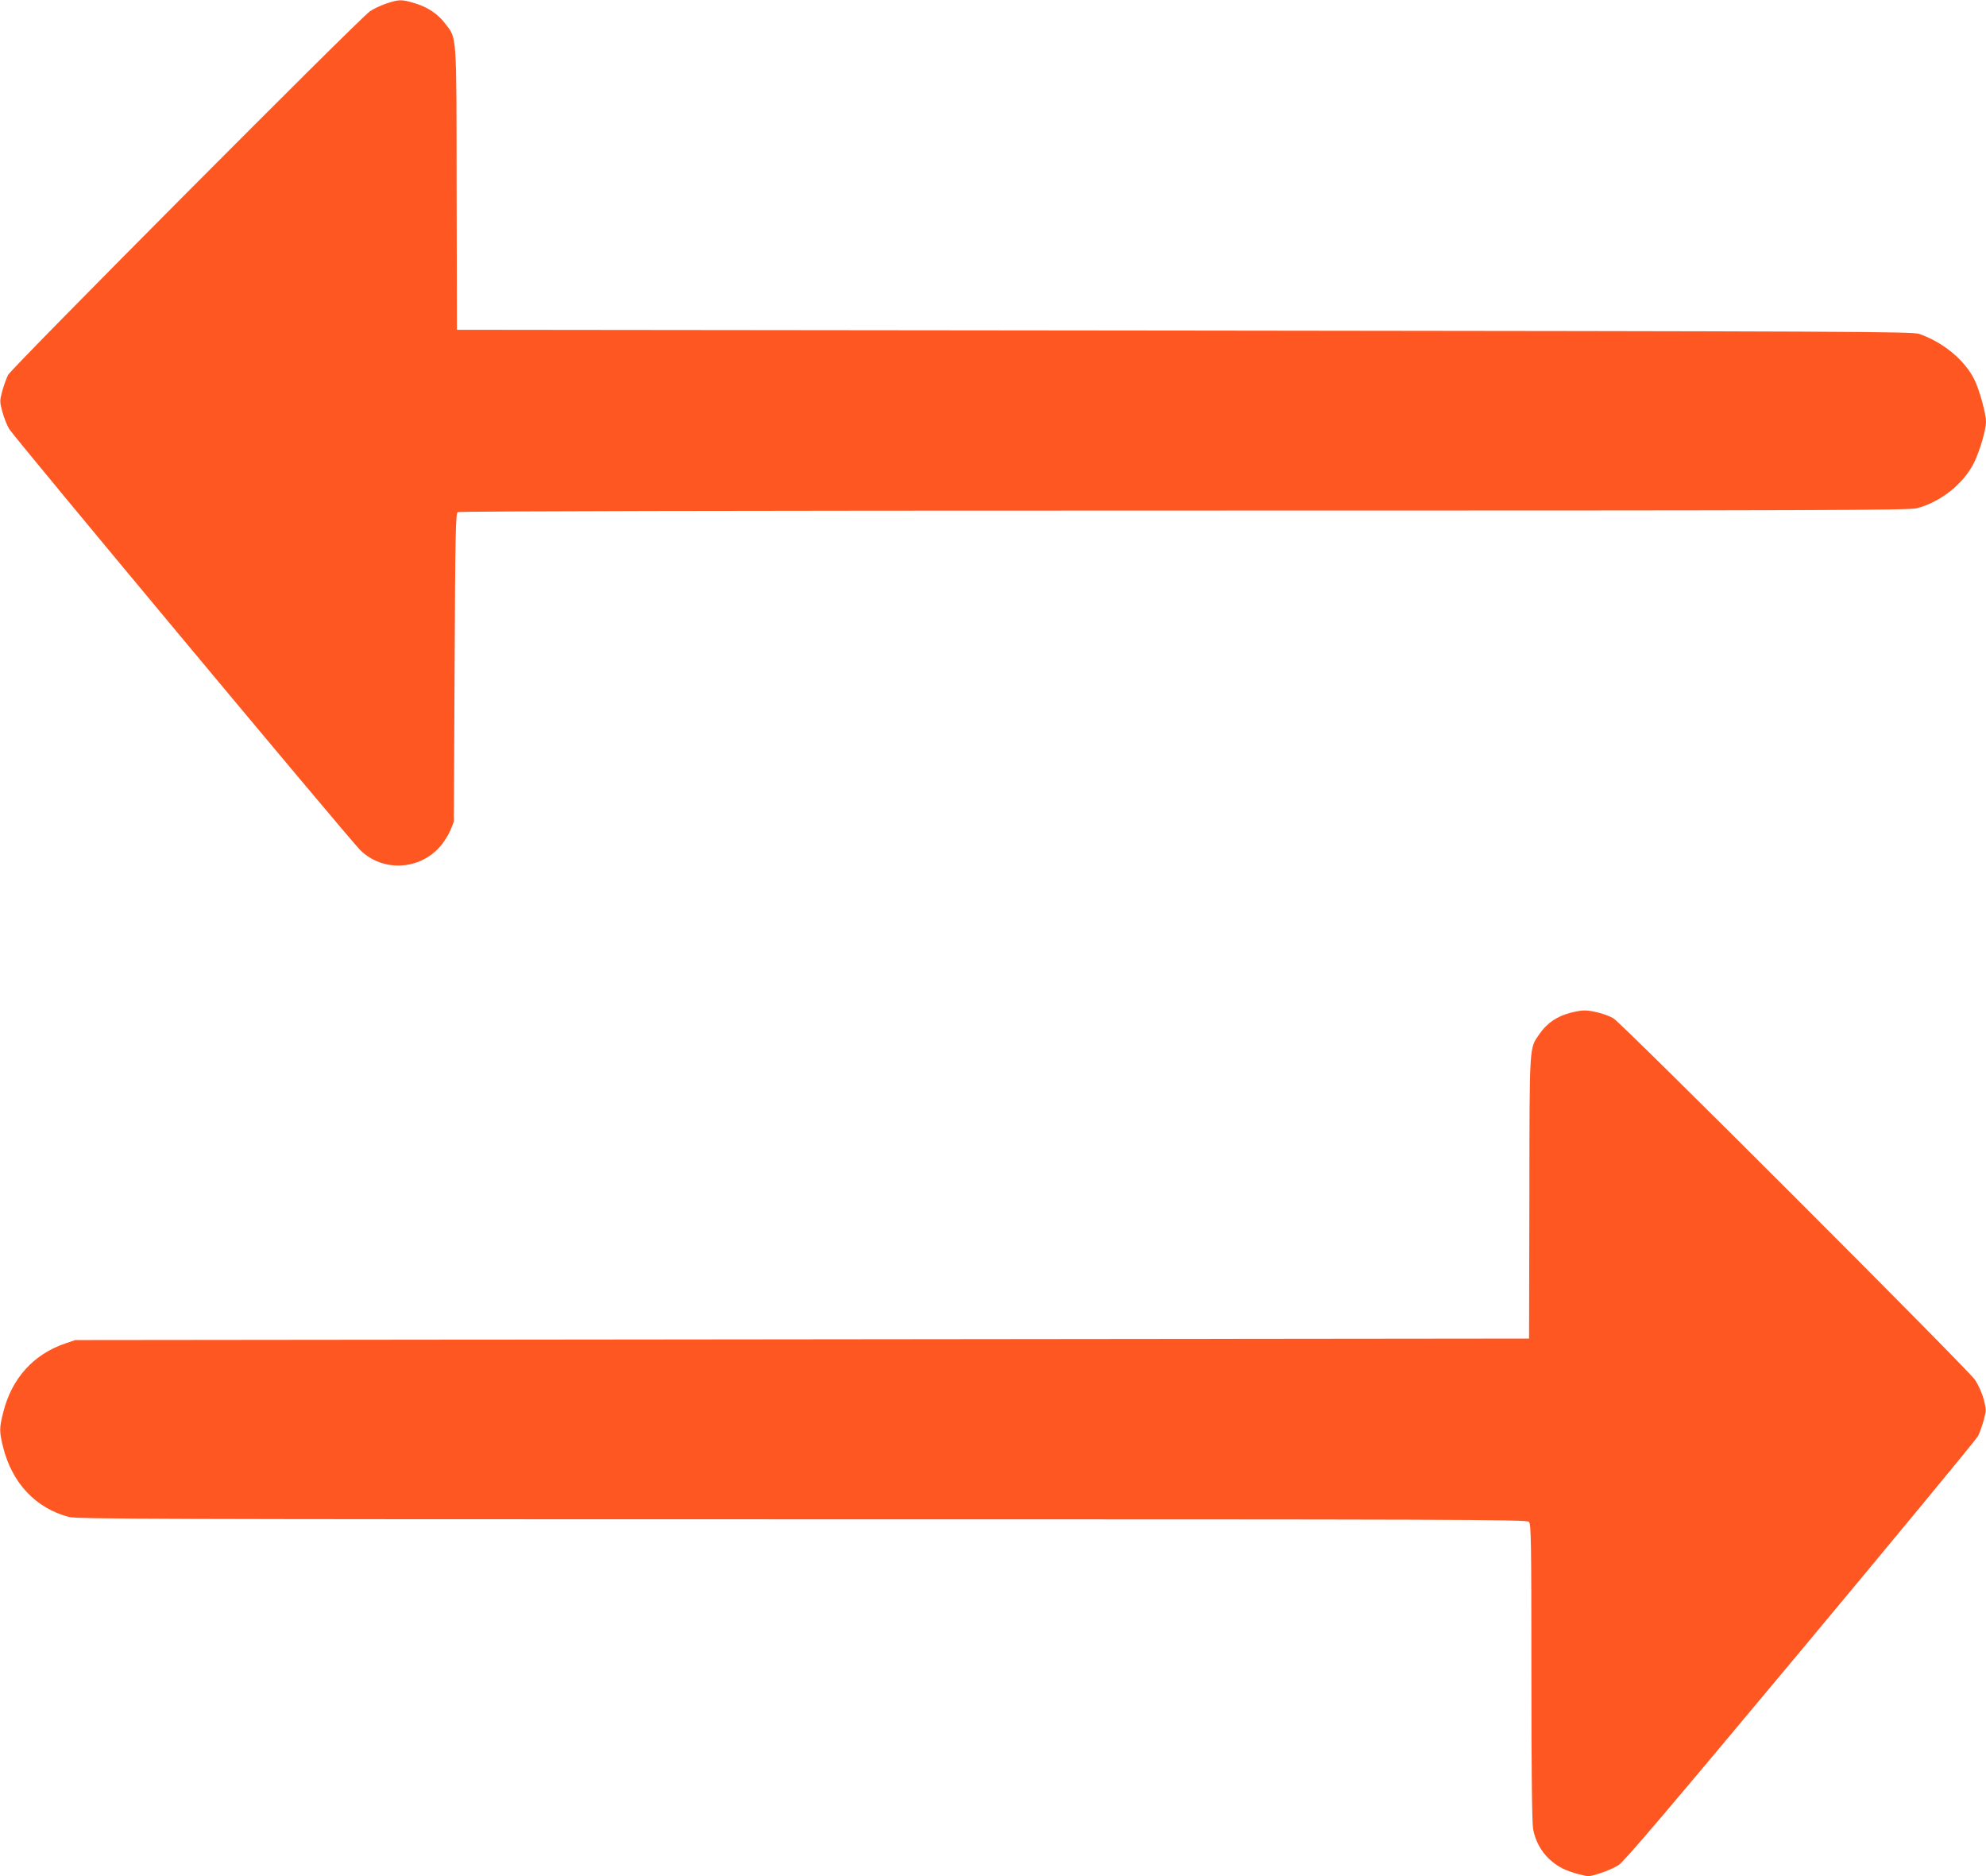
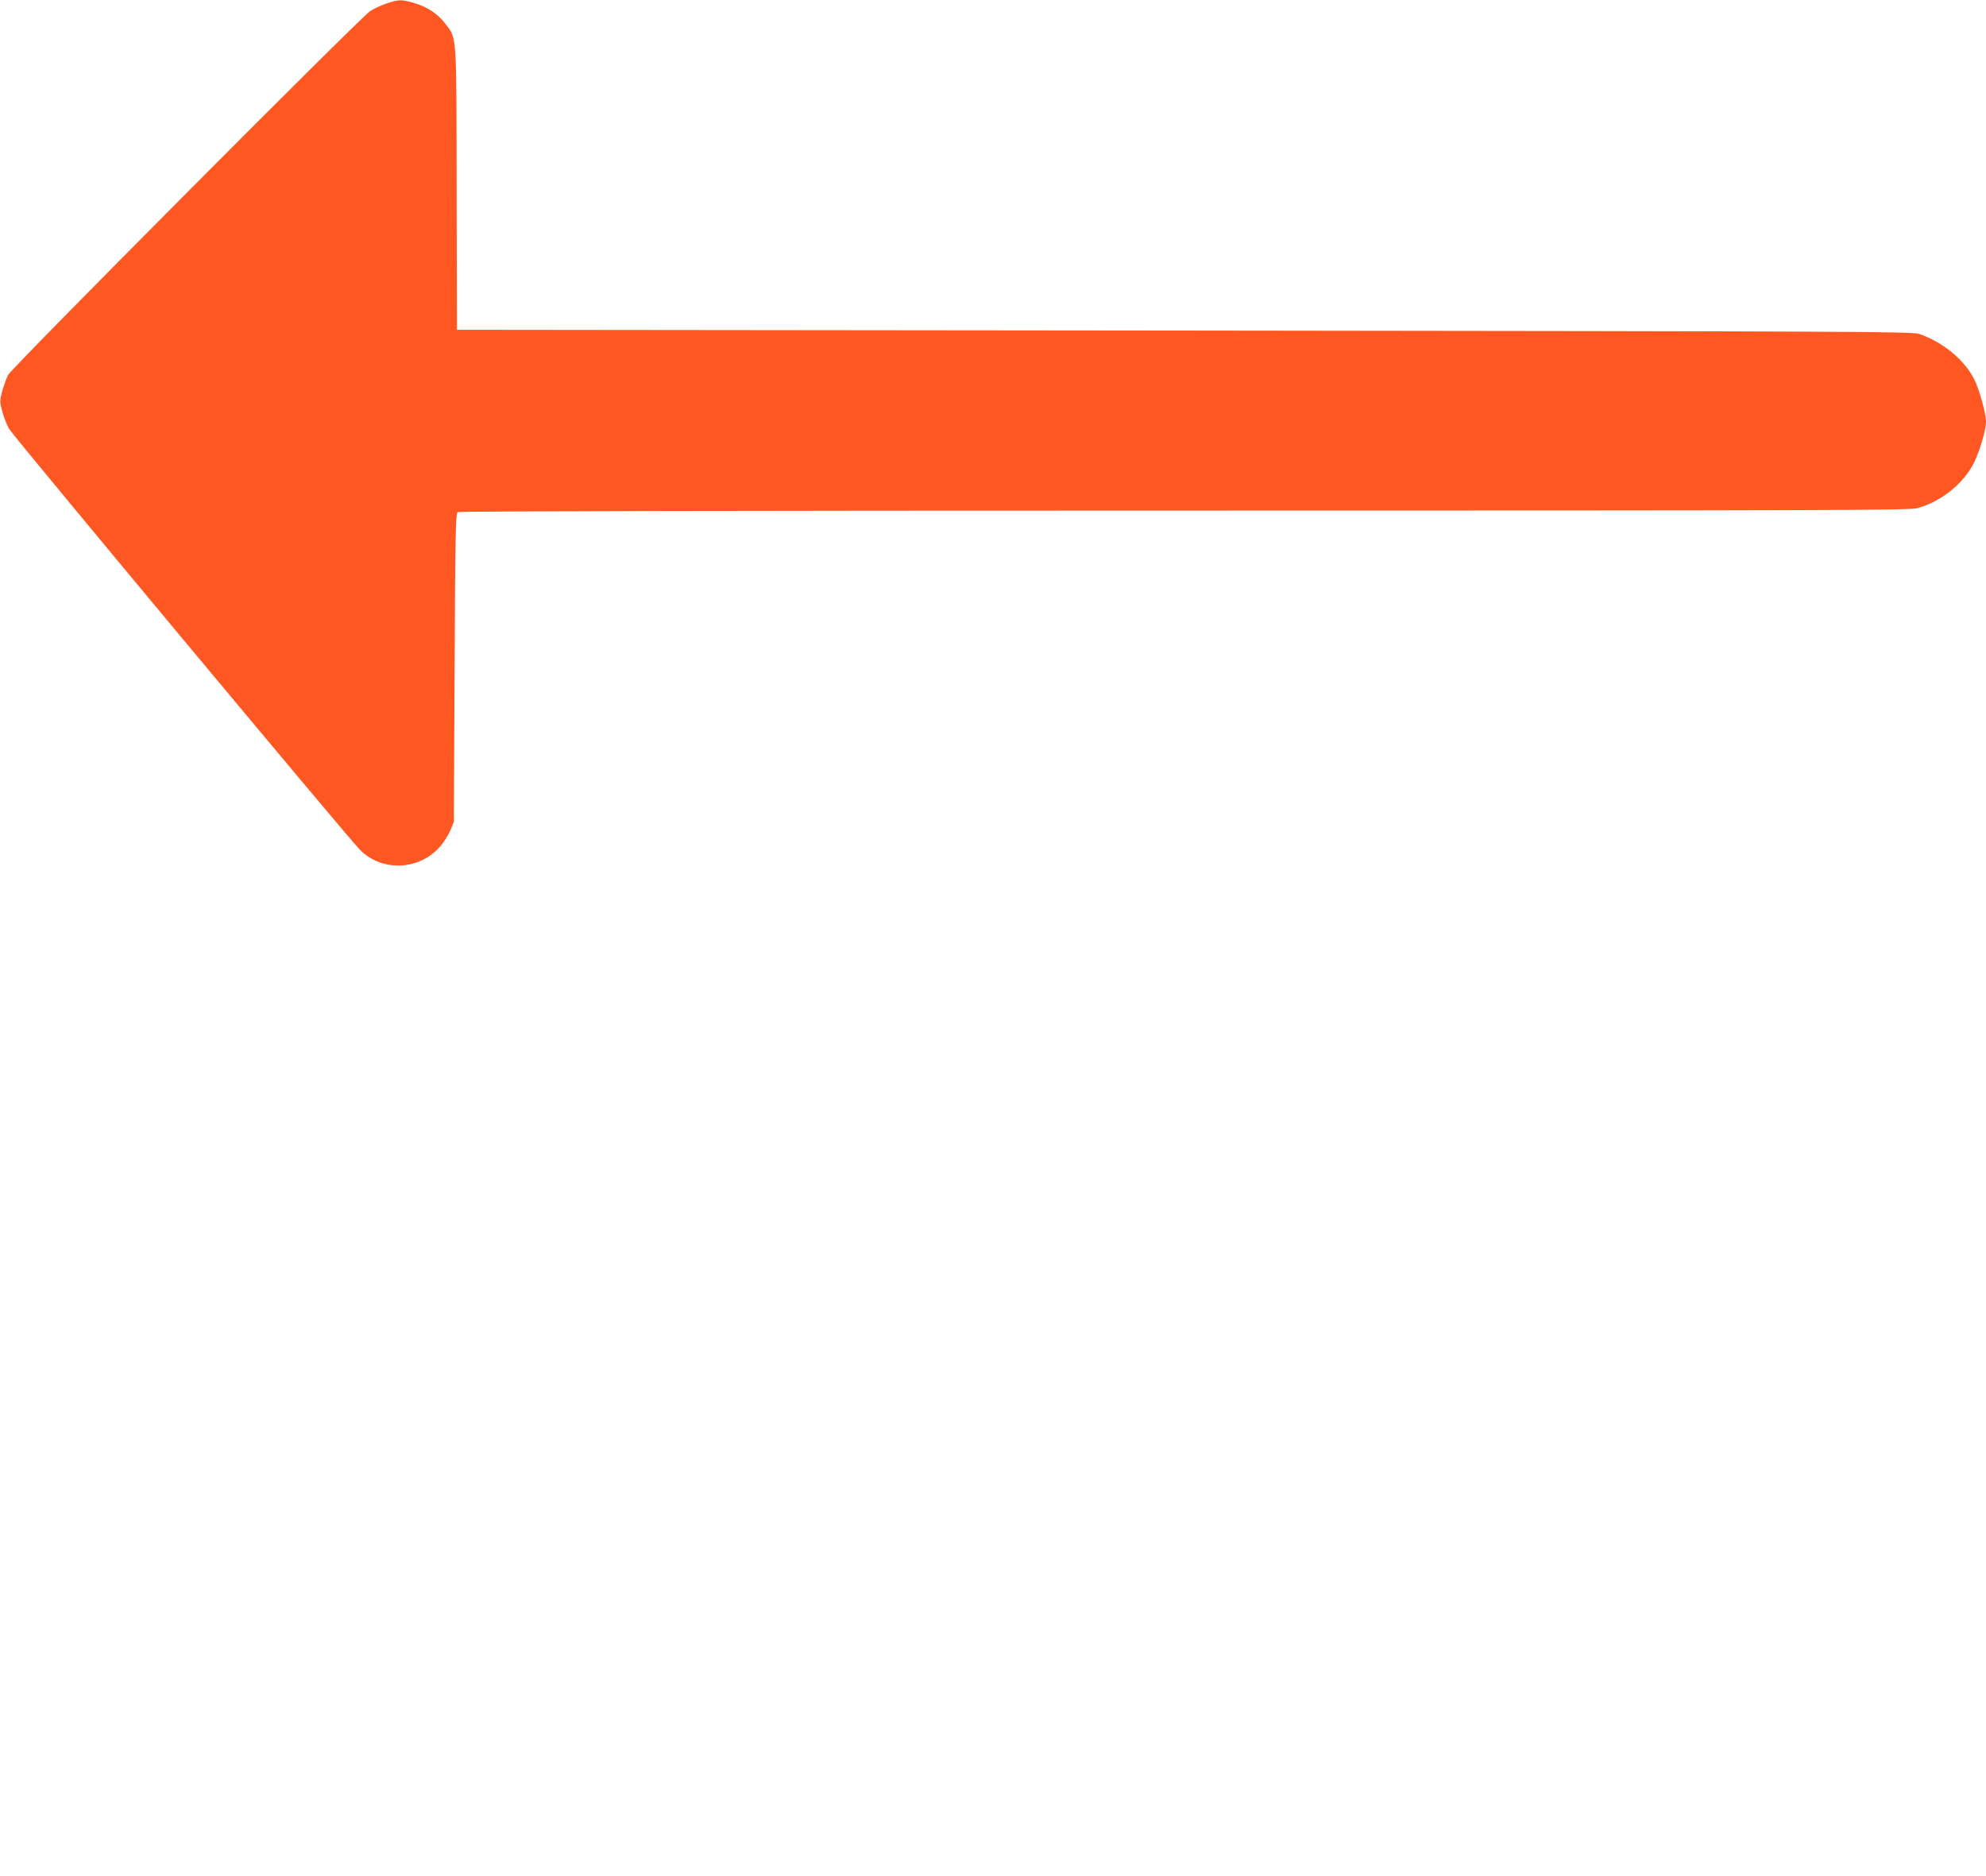
<svg xmlns="http://www.w3.org/2000/svg" version="1.0" width="1280pt" height="1209pt" viewBox="0 0 1280 1209" preserveAspectRatio="xMidYMid meet">
  <g transform="translate(0,1209) scale(0.1,-0.1)" fill="#ff5722" stroke="none">
    <path d="M2489 12067 c-37 -13 -84 -35 -105 -50 -71 -49 -2310 -2299 -2332 -2343 -11 -22 -28 -70 -38 -105 -16 -62 -16 -68 1 -132 10 -36 29 -86 44 -111 28 -49 2192 -2644 2262 -2713 143 -142 381 -132 515 22 25 27 54 75 67 105 l22 55 5 993 c4 868 7 994 20 1002 9 6 1759 10 4680 10 4153 0 4672 2 4724 15 154 40 303 159 370 296 36 74 76 210 76 261 0 51 -40 198 -72 266 -61 128 -199 244 -357 300 -42 16 -417 17 -4736 22 l-4690 5 -2 908 c-1 1013 2 965 -72 1063 -47 63 -115 109 -200 134 -84 25 -99 24 -182 -3z" />
-     <path d="M10122 5564 c-89 -23 -153 -68 -201 -138 -65 -95 -63 -52 -64 -1053 l-2 -908 -4685 -5 -4685 -5 -65 -22 c-205 -70 -345 -226 -399 -443 -26 -102 -26 -124 -1 -225 58 -232 211 -394 425 -450 53 -13 552 -15 4726 -15 4230 0 4669 -1 4683 -16 14 -14 16 -115 16 -968 0 -642 4 -972 11 -1012 14 -75 51 -144 105 -194 52 -48 102 -74 187 -96 66 -18 67 -18 139 5 40 13 94 36 120 53 36 23 308 343 1172 1378 618 741 1134 1366 1145 1387 11 22 27 69 37 104 16 63 16 68 -1 133 -10 38 -35 94 -56 125 -43 65 -2274 2296 -2330 2329 -43 26 -140 52 -189 51 -19 0 -59 -7 -88 -15z" />
  </g>
</svg>